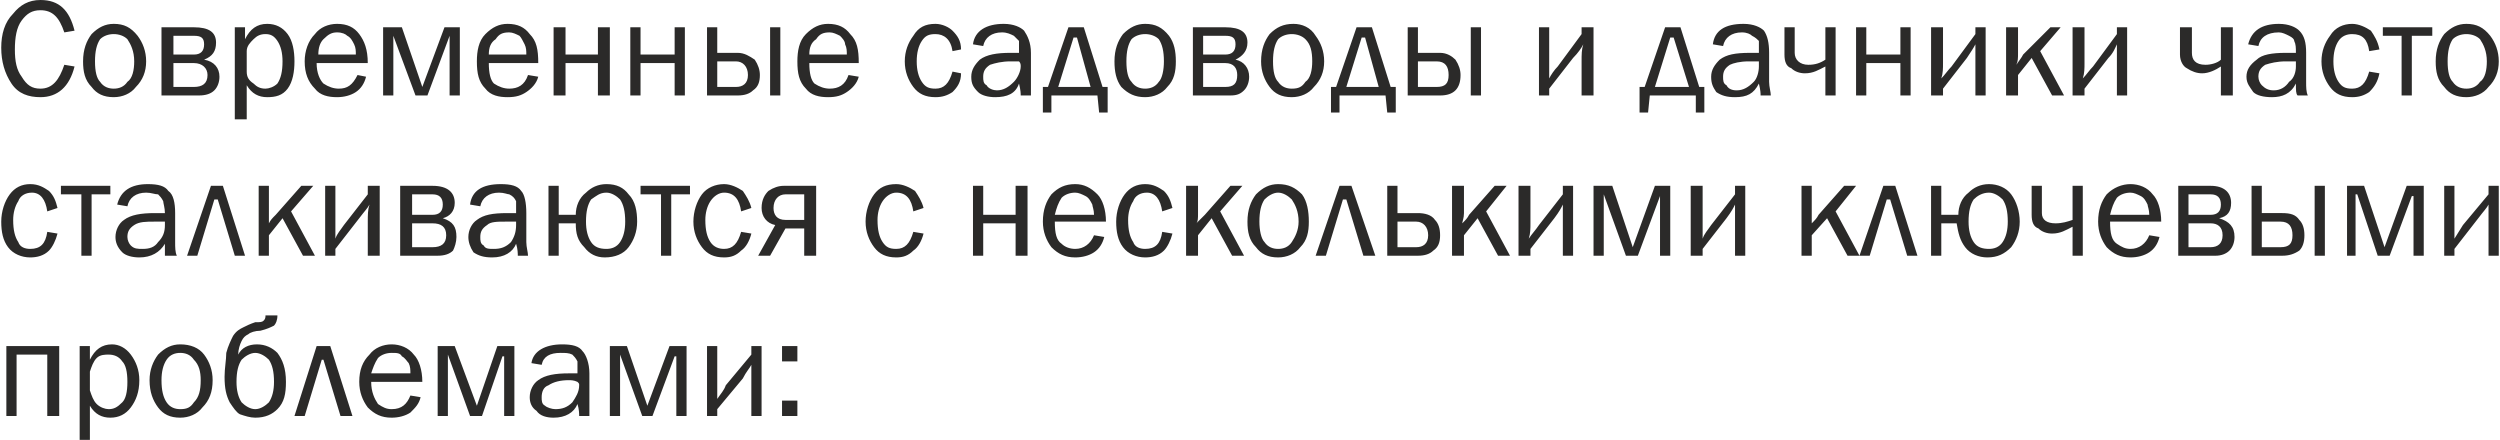
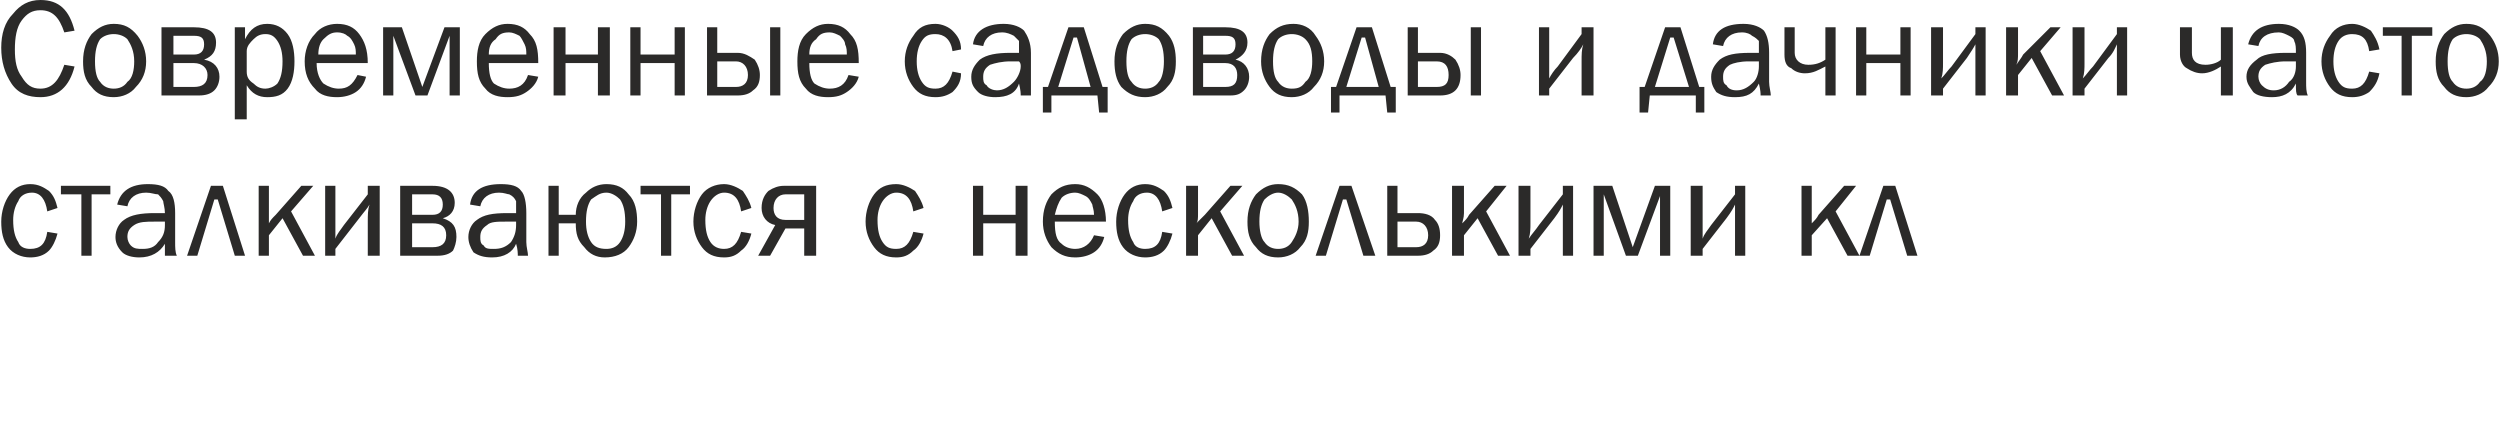
<svg xmlns="http://www.w3.org/2000/svg" xml:space="preserve" width="40.606mm" height="7.144mm" version="1.1" style="shape-rendering:geometricPrecision; text-rendering:geometricPrecision; image-rendering:optimizeQuality; fill-rule:evenodd; clip-rule:evenodd" viewBox="0 0 1465 258">
  <defs>
    <style type="text/css"> .fil0 {fill:#2B2A29;fill-rule:nonzero} </style>
  </defs>
  <g id="Слой_x0020_1">
    <g id="_2169511323792">
      <path class="fil0" d="M37 38l6 1c-3,12 -10,18 -20,18 -7,0 -13,-2 -17,-8 -4,-6 -6,-13 -6,-21 0,-8 2,-15 7,-20 4,-5 9,-8 16,-8 11,0 17,6 20,18l-6 1c-3,-9 -7,-13 -14,-13 -5,0 -8,2 -11,6 -3,4 -4,10 -4,17 0,7 1,12 4,16 3,5 6,7 11,7 7,0 11,-5 14,-14zm29 19c-6,0 -10,-2 -13,-6 -4,-4 -5,-9 -5,-15 0,-7 2,-12 5,-16 4,-4 8,-6 13,-6 6,0 10,2 14,7 3,4 5,9 5,15 0,6 -2,11 -6,15 -3,4 -8,6 -13,6zm0 -5c3,0 6,-1 8,-4 3,-2 4,-7 4,-12 0,-6 -2,-10 -4,-13 -2,-2 -5,-3 -8,-3 -3,0 -6,1 -8,3 -2,3 -3,7 -3,13 0,6 1,10 3,12 2,3 5,4 8,4zm28 4l0 -40 19 0c9,0 13,3 13,9 0,5 -2,8 -7,10 6,1 9,5 9,10 0,3 -1,6 -3,8 -2,2 -5,3 -9,3l-22 0zm7 -24l12 0c4,0 6,-2 6,-6 0,-4 -2,-5 -6,-5l-12 0 0 11zm0 19l12 0c5,0 8,-2 8,-7 0,-4 -3,-7 -8,-7l-12 0 0 14zm43 19l-7 0 0 -54 6 0 0 7c3,-6 7,-9 13,-9 5,0 9,2 12,6 3,4 4,10 4,16 0,6 -1,12 -4,16 -3,4 -7,5 -12,5 -5,0 -9,-2 -12,-7l0 20zm0 -40l0 12c0,3 1,5 4,7 2,2 4,3 7,3 2,0 5,-1 7,-3 2,-3 3,-7 3,-13 0,-5 -1,-9 -3,-12 -2,-3 -4,-4 -7,-4 -3,0 -5,1 -7,3 -2,2 -4,4 -4,7zm65 14l5 1c-1,4 -3,7 -6,9 -3,2 -7,3 -11,3 -5,0 -10,-1 -13,-5 -4,-4 -6,-9 -6,-16 0,-6 2,-12 6,-16 3,-4 8,-6 13,-6 6,0 10,2 13,6 3,4 5,9 5,17l-30 0c0,6 2,10 4,12 3,2 6,3 9,3 5,0 8,-2 11,-8zm-1 -12c0,-2 0,-4 -1,-6 -1,-2 -2,-4 -4,-5 -1,-1 -3,-2 -6,-2 -3,0 -5,1 -8,4 -2,2 -3,5 -3,9l22 0zm16 24l0 -40 11 0 12 35 13 -35 9 0 0 40 -6 0 0 -35 0 0 -13 35 -7 0 -13 -35 0 0 0 35 -6 0zm85 -12l6 1c-1,4 -4,7 -7,9 -3,2 -6,3 -11,3 -5,0 -10,-1 -13,-5 -4,-4 -5,-9 -5,-16 0,-6 1,-12 5,-16 4,-4 8,-6 13,-6 6,0 10,2 13,6 4,4 5,9 5,17l-29 0c0,6 1,10 3,12 3,2 6,3 9,3 5,0 9,-2 11,-8zm-1 -12c0,-2 0,-4 -1,-6 -1,-2 -2,-4 -3,-5 -2,-1 -4,-2 -6,-2 -4,0 -6,1 -8,4 -3,2 -4,5 -4,9l22 0zm16 24l0 -40 7 0 0 16 19 0 0 -16 7 0 0 40 -7 0 0 -19 -19 0 0 19 -7 0zm45 0l0 -40 6 0 0 16 20 0 0 -16 6 0 0 40 -6 0 0 -19 -20 0 0 19 -6 0zm45 0l0 -40 6 0 0 15 12 0c4,0 7,2 10,4 2,3 3,6 3,9 0,4 -1,7 -4,9 -2,2 -5,3 -9,3l-18 0zm6 -5l11 0c4,0 7,-2 7,-7 0,-5 -3,-8 -7,-8l-11 0 0 15zm31 5l0 -40 6 0 0 40 -6 0zm46 -12l6 1c-1,4 -4,7 -7,9 -3,2 -6,3 -11,3 -5,0 -10,-1 -13,-5 -4,-4 -5,-9 -5,-16 0,-6 1,-12 5,-16 4,-4 8,-6 13,-6 6,0 10,2 13,6 4,4 5,9 5,17l-29 0c0,6 1,10 3,12 3,2 6,3 9,3 5,0 9,-2 11,-8zm-1 -12c0,-2 0,-4 -1,-6 0,-2 -2,-4 -3,-5 -2,-1 -4,-2 -6,-2 -4,0 -6,1 -8,4 -3,2 -4,5 -4,9l22 0zm62 10l5 1c0,5 -2,8 -5,11 -3,2 -6,3 -10,3 -6,0 -10,-2 -13,-6 -3,-4 -5,-9 -5,-15 0,-6 2,-11 5,-15 3,-5 7,-7 13,-7 4,0 8,2 10,4 3,3 5,6 5,11l-5 1c-1,-7 -5,-10 -10,-10 -4,0 -6,1 -8,4 -2,3 -3,7 -3,12 0,5 1,9 3,12 2,3 4,4 8,4 5,0 8,-3 10,-10zm46 14l-6 0c0,-1 0,-3 -1,-7 -2,6 -7,8 -14,8 -4,0 -8,-1 -10,-3 -3,-3 -4,-5 -4,-9 0,-4 2,-7 5,-10 4,-3 10,-4 18,-4 1,0 3,0 5,0 0,-3 0,-5 0,-7 -1,-1 -2,-2 -3,-3 -2,-1 -4,-2 -7,-2 -6,0 -10,3 -11,8l-6 -1c1,-8 8,-12 18,-12 6,0 10,2 12,4 2,3 4,7 4,13l0 17c0,3 0,6 0,8zm-7 -20c-2,0 -4,0 -5,0 -5,0 -9,1 -12,2 -3,2 -4,4 -4,7 0,2 0,4 2,5 1,2 4,3 6,3 4,0 7,-2 10,-5 2,-2 4,-6 4,-9 0,-1 0,-2 -1,-3zm17 15l12 -35 9 0 11 35 3 0 0 15 -5 0 -1 -10 -27 0 0 10 -5 0 0 -15 3 0zm6 0l19 0 -8 -29 -2 0 -9 29zm51 6c-6,0 -10,-2 -14,-6 -3,-4 -4,-9 -4,-15 0,-7 2,-12 5,-16 4,-4 8,-6 13,-6 6,0 10,2 14,7 3,4 4,9 4,15 0,6 -1,11 -5,15 -3,4 -8,6 -13,6zm0 -5c3,0 6,-1 8,-4 2,-2 3,-7 3,-12 0,-6 -1,-10 -3,-13 -2,-2 -5,-3 -8,-3 -3,0 -6,1 -8,3 -2,3 -3,7 -3,13 0,6 1,10 3,12 2,3 5,4 8,4zm28 4l0 -40 19 0c9,0 13,3 13,9 0,5 -3,8 -7,10 5,1 8,5 8,10 0,3 -1,6 -3,8 -2,2 -4,3 -8,3l-22 0zm6 -24l13 0c4,0 6,-2 6,-6 0,-4 -2,-5 -6,-5l-13 0 0 11zm0 19l13 0c5,0 7,-2 7,-7 0,-4 -2,-7 -7,-7l-13 0 0 14zm52 6c-6,0 -10,-2 -13,-6 -3,-4 -5,-9 -5,-15 0,-7 2,-12 5,-16 4,-4 8,-6 14,-6 5,0 10,2 13,7 3,4 5,9 5,15 0,6 -2,11 -6,15 -3,4 -8,6 -13,6zm0 -5c4,0 6,-1 8,-4 3,-2 4,-7 4,-12 0,-6 -1,-10 -4,-13 -2,-2 -5,-3 -8,-3 -3,0 -6,1 -8,3 -2,3 -3,7 -3,13 0,6 1,10 3,12 2,3 5,4 8,4zm26 -1l12 -35 9 0 11 35 3 0 0 15 -5 0 -1 -10 -27 0 0 10 -5 0 0 -15 3 0zm6 0l19 0 -8 -29 -2 0 -9 29zm36 5l0 -40 6 0 0 15 13 0c4,0 7,2 9,4 2,3 3,6 3,9 0,4 -1,7 -3,9 -2,2 -5,3 -9,3l-19 0zm6 -5l11 0c5,0 7,-2 7,-7 0,-5 -2,-8 -7,-8l-11 0 0 15zm31 5l0 -40 6 0 0 40 -6 0zm46 -4l0 4 -6 0 0 -40 6 0 0 21c0,3 0,6 0,9 1,-2 3,-5 5,-7l14 -19 0 -4 7 0 0 40 -7 0 0 -20c0,-4 0,-7 1,-10 -1,2 -3,5 -6,8l-14 18zm56 -1l12 -35 9 0 11 35 3 0 0 15 -5 0 0 -10 -27 0 -1 10 -5 0 0 -15 3 0zm6 0l20 0 -9 -29 -2 0 -9 29zm68 5l-6 0c0,-1 0,-3 -1,-7 -3,6 -7,8 -14,8 -5,0 -8,-1 -11,-3 -2,-3 -3,-5 -3,-9 0,-4 2,-7 5,-10 4,-3 9,-4 18,-4 1,0 3,0 5,0 0,-3 0,-5 0,-7 -1,-1 -2,-2 -4,-3 -1,-1 -3,-2 -6,-2 -6,0 -10,3 -11,8l-6 -1c1,-8 7,-12 18,-12 6,0 10,2 12,4 2,3 3,7 3,13l0 17c0,3 1,6 1,8zm-7 -20c-2,0 -4,0 -6,0 -5,0 -9,1 -11,2 -3,2 -4,4 -4,7 0,2 0,4 2,5 1,2 3,3 6,3 4,0 7,-2 10,-5 2,-2 3,-6 3,-9 0,-1 0,-2 0,-3zm39 20l0 -17c-4,2 -7,4 -12,4 -3,0 -6,-1 -8,-3 -3,-1 -4,-4 -4,-8l0 -16 6 0 0 15c0,4 3,7 8,7 4,0 7,-1 10,-3l0 -19 6 0 0 40 -6 0zm18 0l0 -40 6 0 0 16 20 0 0 -16 6 0 0 40 -6 0 0 -19 -20 0 0 19 -6 0zm51 -4l0 4 -7 0 0 -40 7 0 0 21c0,3 0,6 -1,9 2,-2 4,-5 6,-7l14 -19 0 -4 6 0 0 40 -6 0 0 -20c0,-4 0,-7 0,-10 -1,2 -3,5 -5,8l-14 18zm57 -22l14 26 -7 0 -12 -22 -8 10 0 12 -7 0 0 -40 7 0 0 15c0,3 0,5 -1,7 2,-3 3,-4 4,-6l16 -16 6 0 -12 14zm26 22l0 4 -7 0 0 -40 7 0 0 21c0,3 0,6 -1,9 2,-2 4,-5 6,-7l14 -19 0 -4 6 0 0 40 -6 0 0 -20c0,-4 0,-7 0,-10 -1,2 -2,5 -5,8l-14 18zm80 4l0 -17c-3,2 -7,4 -11,4 -3,0 -6,-1 -9,-3 -2,-1 -4,-4 -4,-8l0 -16 7 0 0 15c0,4 2,7 8,7 3,0 7,-1 9,-3l0 -19 7 0 0 40 -7 0zm51 0l-6 0c-1,-1 -1,-3 -1,-7 -3,6 -8,8 -14,8 -5,0 -9,-1 -11,-3 -2,-3 -4,-5 -4,-9 0,-4 2,-7 6,-10 3,-3 9,-4 17,-4 2,0 3,0 6,0 0,-3 0,-5 -1,-7 0,-1 -1,-2 -3,-3 -2,-1 -4,-2 -6,-2 -7,0 -11,3 -12,8l-6 -1c2,-8 8,-12 18,-12 6,0 10,2 12,4 3,3 4,7 4,13l0 17c0,3 0,6 1,8zm-7 -20c-3,0 -5,0 -6,0 -5,0 -9,1 -12,2 -3,2 -4,4 -4,7 0,2 1,4 2,5 2,2 4,3 7,3 4,0 7,-2 9,-5 3,-2 4,-6 4,-9 0,-1 0,-2 0,-3zm43 6l6 1c-1,5 -3,8 -6,11 -3,2 -6,3 -10,3 -6,0 -10,-2 -13,-6 -3,-4 -5,-9 -5,-15 0,-6 2,-11 5,-15 3,-5 8,-7 13,-7 4,0 8,2 11,4 2,3 4,6 5,11l-6 1c-1,-7 -4,-10 -10,-10 -3,0 -6,1 -8,4 -2,3 -3,7 -3,12 0,5 1,9 3,12 2,3 4,4 8,4 5,0 8,-3 10,-10zm19 14l0 -35 -11 0 0 -5 29 0 0 5 -12 0 0 35 -6 0zm38 1c-6,0 -10,-2 -13,-6 -4,-4 -5,-9 -5,-15 0,-7 2,-12 5,-16 4,-4 8,-6 13,-6 6,0 10,2 14,7 3,4 5,9 5,15 0,6 -2,11 -6,15 -3,4 -8,6 -13,6zm0 -5c3,0 6,-1 8,-4 3,-2 4,-7 4,-12 0,-6 -2,-10 -4,-13 -2,-2 -5,-3 -8,-3 -3,0 -6,1 -8,3 -2,3 -3,7 -3,13 0,6 1,10 3,12 2,3 5,4 8,4zm-1419 84l6 1c-1,4 -3,8 -5,10 -3,3 -7,4 -11,4 -5,0 -10,-2 -13,-6 -3,-4 -4,-9 -4,-15 0,-6 2,-12 5,-16 3,-4 7,-6 12,-6 5,0 8,2 11,4 3,3 4,6 5,10l-6 2c-1,-7 -4,-11 -9,-11 -4,0 -7,2 -8,5 -2,3 -3,7 -3,11 0,6 1,10 3,13 1,3 4,4 7,4 6,0 9,-3 10,-10zm20 14l0 -36 -12 0 0 -5 29 0 0 5 -11 0 0 36 -6 0zm56 0l-7 0c0,-1 0,-4 0,-7 -3,5 -8,8 -15,8 -4,0 -8,-1 -10,-3 -3,-3 -4,-6 -4,-9 0,-4 2,-8 5,-10 4,-3 10,-4 18,-4 1,0 3,0 6,0 0,-3 -1,-6 -1,-7 -1,-2 -2,-3 -3,-4 -2,0 -4,-1 -7,-1 -6,0 -10,3 -11,8l-6 -1c2,-8 8,-12 18,-12 6,0 10,1 12,4 3,2 4,7 4,13l0 17c0,3 0,6 1,8zm-7 -20c-3,0 -5,0 -6,0 -5,0 -9,0 -12,2 -3,2 -4,4 -4,7 0,2 1,4 2,5 2,2 4,2 7,2 4,0 7,-1 9,-4 3,-3 4,-6 4,-10 0,0 0,-1 0,-2zm13 20l14 -41 7 0 13 41 -6 0 -10 -33 -2 0 -10 33 -6 0zm61 -26l14 26 -7 0 -12 -22 -8 10 0 12 -6 0 0 -41 6 0 0 16c0,3 0,5 0,6 1,-2 2,-3 4,-5l15 -17 7 0 -13 15zm26 22l0 4 -6 0 0 -41 6 0 0 22c0,3 0,6 0,9 1,-3 3,-5 5,-8l14 -18 0 -5 7 0 0 41 -7 0 0 -20c0,-4 0,-7 1,-10 -1,2 -3,4 -6,8l-14 18zm38 4l0 -41 19 0c9,0 13,4 13,10 0,5 -3,8 -7,9 6,2 8,5 8,11 0,3 -1,6 -2,8 -2,2 -5,3 -9,3l-22 0zm7 -24l12 0c4,0 6,-2 6,-6 0,-4 -2,-6 -6,-6l-12 0 0 12zm0 19l12 0c5,0 8,-2 8,-7 0,-5 -3,-7 -8,-7l-12 0 0 14zm68 5l-6 0c0,-1 0,-4 -1,-7 -2,5 -7,8 -14,8 -5,0 -8,-1 -11,-3 -2,-3 -3,-6 -3,-9 0,-4 2,-8 5,-10 4,-3 9,-4 18,-4 1,0 3,0 5,0 0,-3 0,-6 0,-7 -1,-2 -2,-3 -4,-4 -1,0 -3,-1 -6,-1 -6,0 -10,3 -11,8l-6 -1c1,-8 7,-12 18,-12 6,0 10,1 12,4 2,2 3,7 3,13l0 17c0,3 1,6 1,8zm-7 -20c-2,0 -4,0 -6,0 -5,0 -9,0 -11,2 -3,2 -4,4 -4,7 0,2 0,4 2,5 1,2 3,2 6,2 4,0 7,-1 10,-4 2,-3 3,-6 3,-10 0,0 0,-1 0,-2zm25 1l0 19 -6 0 0 -41 6 0 0 17 10 0c0,-5 2,-10 6,-13 3,-3 7,-5 12,-5 6,0 10,2 13,6 4,4 5,10 5,16 0,6 -2,11 -5,15 -3,4 -8,6 -14,6 -5,0 -9,-2 -12,-6 -4,-4 -5,-8 -5,-14l-10 0zm28 -18c-4,0 -6,2 -9,4 -2,3 -3,7 -3,13 0,5 1,9 3,12 2,3 5,4 9,4 3,0 6,-1 8,-4 2,-3 3,-7 3,-12 0,-6 -1,-10 -3,-13 -2,-2 -5,-4 -8,-4zm32 37l0 -36 -12 0 0 -5 29 0 0 5 -11 0 0 36 -6 0zm47 -14l6 1c-1,4 -3,8 -6,10 -3,3 -6,4 -10,4 -6,0 -10,-2 -13,-6 -3,-4 -5,-9 -5,-15 0,-6 2,-12 5,-16 3,-4 8,-6 13,-6 4,0 8,2 11,4 2,3 4,6 5,10l-6 2c-1,-7 -4,-11 -10,-11 -3,0 -6,2 -8,5 -2,3 -3,7 -3,11 0,6 1,10 3,13 2,3 5,4 8,4 5,0 8,-3 10,-10zm37 14l0 -16 -11 0 -9 16 -7 0 10 -18c-5,-1 -8,-5 -8,-10 0,-5 2,-8 4,-10 3,-2 6,-3 9,-3l19 0 0 41 -7 0zm0 -21l0 -15 -11 0c-4,0 -7,3 -7,8 0,4 2,7 7,7l11 0zm64 7l6 1c-1,4 -3,8 -6,10 -3,3 -6,4 -10,4 -6,0 -10,-2 -13,-6 -3,-4 -5,-9 -5,-15 0,-6 2,-12 5,-16 3,-4 7,-6 13,-6 4,0 8,2 11,4 2,3 4,6 5,10l-6 2c-1,-7 -4,-11 -10,-11 -3,0 -6,2 -8,5 -2,3 -3,7 -3,11 0,6 1,10 3,13 2,3 4,4 8,4 5,0 8,-3 10,-10zm35 14l0 -41 6 0 0 17 19 0 0 -17 7 0 0 41 -7 0 0 -19 -19 0 0 19 -6 0zm71 -12l6 1c-1,4 -3,7 -6,9 -3,2 -7,3 -11,3 -6,0 -10,-2 -14,-6 -3,-4 -5,-9 -5,-15 0,-7 2,-12 5,-16 4,-4 8,-6 14,-6 5,0 9,2 13,6 3,3 5,9 5,16l-30 0c0,7 1,11 4,13 2,2 5,3 8,3 5,0 9,-3 11,-8zm0 -12c0,-3 -1,-5 -1,-6 -1,-2 -2,-4 -4,-5 -2,-1 -4,-2 -6,-2 -3,0 -6,1 -8,3 -2,3 -3,6 -4,10l23 0zm40 10l6 1c-1,4 -3,8 -5,10 -3,3 -7,4 -11,4 -5,0 -10,-2 -13,-6 -3,-4 -4,-9 -4,-15 0,-6 2,-12 5,-16 3,-4 7,-6 12,-6 5,0 8,2 11,4 3,3 4,6 5,10l-6 2c-1,-7 -4,-11 -9,-11 -4,0 -7,2 -8,5 -2,3 -3,7 -3,11 0,6 1,10 3,13 1,3 4,4 7,4 6,0 9,-3 10,-10zm34 -12l14 26 -7 0 -12 -22 -8 10 0 12 -7 0 0 -41 7 0 0 16c0,3 0,5 -1,6 2,-2 3,-3 5,-5l15 -17 7 0 -13 15zm34 27c-6,0 -10,-2 -13,-6 -4,-4 -5,-9 -5,-15 0,-7 2,-12 5,-16 4,-4 8,-6 13,-6 6,0 10,2 14,6 3,4 4,10 4,16 0,6 -1,11 -5,15 -3,4 -8,6 -13,6zm0 -5c3,0 6,-1 8,-4 2,-3 4,-7 4,-12 0,-6 -2,-10 -4,-13 -2,-2 -5,-4 -8,-4 -3,0 -6,2 -8,4 -2,3 -3,7 -3,13 0,5 1,10 3,12 2,3 5,4 8,4zm22 4l14 -41 7 0 14 41 -7 0 -10 -33 -2 0 -10 33 -6 0zm42 0l0 -41 6 0 0 16 12 0c4,0 8,1 10,4 2,2 3,5 3,9 0,4 -1,7 -4,9 -2,2 -5,3 -9,3l-18 0zm6 -5l11 0c4,0 7,-2 7,-7 0,-5 -3,-8 -7,-8l-11 0 0 15zm52 -21l14 26 -7 0 -12 -22 -8 10 0 12 -7 0 0 -41 7 0 0 16c0,3 -1,5 -1,6 2,-2 3,-3 4,-5l15 -17 7 0 -12 15zm26 22l0 4 -7 0 0 -41 7 0 0 22c0,3 0,6 -1,9 2,-3 4,-5 6,-8l14 -18 0 -5 6 0 0 41 -6 0 0 -20c0,-4 0,-7 0,-10 -1,2 -2,4 -5,8l-14 18zm37 4l0 -41 11 0 12 36 13 -36 9 0 0 41 -6 0 0 -35 0 0 -13 35 -7 0 -13 -36 0 0 0 36 -6 0zm64 -4l0 4 -7 0 0 -41 7 0 0 22c0,3 0,6 0,9 1,-3 3,-5 5,-8l14 -18 0 -5 6 0 0 41 -6 0 0 -20c0,-4 0,-7 0,-10 -1,2 -2,4 -5,8l-14 18zm78 -22l14 26 -7 0 -12 -22 -9 10 0 12 -6 0 0 -41 6 0 0 16c0,3 0,5 0,6 2,-2 3,-3 4,-5l15 -17 7 0 -12 15zm14 26l14 -41 7 0 13 41 -6 0 -10 -33 -2 0 -10 33 -6 0z" />
-       <path class="fil0" d="M1138 131l0 19 -6 0 0 -41 6 0 0 17 10 0c0,-5 2,-10 6,-13 3,-3 7,-5 12,-5 5,0 10,2 13,6 3,4 5,10 5,16 0,6 -2,11 -5,15 -4,4 -8,6 -14,6 -5,0 -10,-2 -13,-6 -3,-4 -4,-8 -5,-14l-9 0zm28 -18c-4,0 -7,2 -9,4 -2,3 -3,7 -3,13 0,5 1,9 3,12 2,3 5,4 9,4 3,0 6,-1 8,-4 2,-3 3,-7 3,-12 0,-6 -1,-10 -3,-13 -2,-2 -5,-4 -8,-4zm49 37l0 -17c-4,2 -7,4 -12,4 -3,0 -6,-1 -8,-3 -3,-1 -4,-4 -4,-8l0 -17 6 0 0 16c0,4 3,6 8,6 4,0 7,-1 10,-2l0 -20 6 0 0 41 -6 0zm45 -12l6 1c-1,4 -3,7 -6,9 -3,2 -7,3 -11,3 -6,0 -10,-2 -14,-6 -3,-4 -5,-9 -5,-15 0,-7 2,-12 5,-16 4,-4 9,-6 14,-6 5,0 10,2 13,6 3,3 5,9 5,16l-30 0c0,7 1,11 4,13 3,2 5,3 8,3 5,0 9,-3 11,-8zm0 -12c0,-3 -1,-5 -1,-6 -1,-2 -2,-4 -4,-5 -2,-1 -4,-2 -6,-2 -3,0 -6,1 -8,3 -2,3 -3,6 -4,10l23 0zm17 24l0 -41 19 0c8,0 12,4 12,10 0,5 -2,8 -7,9 6,2 9,5 9,11 0,3 -1,6 -3,8 -2,2 -5,3 -8,3l-22 0zm6 -24l13 0c4,0 6,-2 6,-6 0,-4 -2,-6 -6,-6l-13 0 0 12zm0 19l13 0c4,0 7,-2 7,-7 0,-5 -3,-7 -7,-7l-13 0 0 14zm37 5l0 -41 6 0 0 16 12 0c5,0 8,1 10,4 2,2 3,5 3,9 0,4 -1,7 -3,9 -3,2 -6,3 -10,3l-18 0zm6 -5l11 0c5,0 7,-2 7,-7 0,-5 -2,-8 -7,-8l-11 0 0 15zm31 5l0 -41 6 0 0 41 -6 0zm19 0l0 -41 10 0 12 36 13 -36 10 0 0 41 -6 0 0 -35 -1 0 -13 35 -7 0 -12 -36 -1 0 0 36 -5 0zm63 -4l0 4 -6 0 0 -41 6 0 0 22c0,3 0,6 0,9 2,-3 3,-5 5,-8l15 -18 0 -5 6 0 0 41 -6 0 0 -20c0,-4 0,-7 0,-10 -1,2 -3,4 -6,8l-14 18zm-1436 98l0 -41 31 0 0 41 -7 0 0 -36 -18 0 0 36 -6 0zm49 14l-6 0 0 -55 6 0 0 8c3,-6 7,-9 13,-9 4,0 8,2 11,6 3,4 5,9 5,15 0,7 -2,12 -5,16 -3,4 -7,6 -12,6 -5,0 -9,-2 -12,-7l0 20zm0 -40l0 11c1,3 2,6 4,8 2,2 5,3 7,3 3,0 5,-1 8,-4 2,-2 3,-6 3,-12 0,-6 -1,-10 -3,-12 -2,-3 -5,-4 -8,-4 -2,0 -5,0 -7,2 -2,2 -3,5 -4,8zm53 27c-6,0 -10,-2 -13,-6 -3,-4 -5,-9 -5,-16 0,-6 2,-11 5,-15 4,-4 8,-6 13,-6 6,0 11,2 14,6 3,4 5,9 5,15 0,7 -2,12 -6,16 -3,4 -8,6 -13,6zm0 -5c4,0 6,-1 8,-4 3,-3 4,-7 4,-13 0,-5 -1,-9 -4,-12 -2,-3 -5,-4 -8,-4 -3,0 -6,1 -8,4 -2,3 -3,7 -3,12 0,6 1,10 3,13 2,3 5,4 8,4zm50 -55l7 0c0,3 -1,5 -2,6 -2,1 -4,2 -8,3 -3,0 -6,1 -7,2 -2,1 -3,2 -4,4 -1,2 -2,5 -2,8 2,-4 6,-6 11,-6 5,0 9,2 12,5 3,4 5,9 5,17 0,7 -1,12 -5,16 -3,3 -7,5 -13,5 -3,0 -6,-1 -9,-2 -2,-1 -4,-4 -6,-7 -2,-4 -3,-8 -3,-15 0,-5 1,-10 1,-14 1,-4 3,-8 4,-10 2,-3 4,-4 6,-5 2,-1 4,-2 7,-3 3,0 4,0 5,-1 1,-1 1,-2 1,-3zm-6 22c-3,0 -6,2 -8,4 -2,3 -3,7 -3,13 0,5 1,9 3,12 2,2 5,4 8,4 3,0 6,-2 8,-4 2,-3 3,-7 3,-12 0,-6 -1,-10 -3,-13 -2,-2 -5,-4 -8,-4zm23 37l13 -41 8 0 13 41 -7 0 -10 -33 -1 0 -10 33 -6 0zm68 -12l6 1c-1,4 -3,6 -6,9 -3,2 -7,3 -11,3 -6,0 -10,-2 -14,-6 -3,-4 -5,-9 -5,-15 0,-7 2,-12 6,-16 3,-4 8,-6 13,-6 5,0 10,2 13,6 3,3 5,9 5,16l-30 0c0,6 2,10 4,13 3,2 5,3 8,3 6,0 9,-3 11,-8zm0 -13c0,-2 0,-4 -1,-6 -1,-1 -2,-3 -4,-4 -1,-2 -3,-2 -6,-2 -3,0 -6,1 -8,3 -2,3 -3,6 -4,9l23 0zm16 25l0 -41 10 0 13 35 12 -35 10 0 0 41 -6 0 0 -35 -1 0 -12 35 -7 0 -13 -36 0 0 0 36 -6 0zm89 0l-6 0c0,-1 0,-4 -1,-7 -2,5 -7,8 -14,8 -4,0 -8,-1 -10,-4 -3,-2 -4,-5 -4,-8 0,-4 2,-8 5,-10 4,-3 10,-4 18,-4 1,0 3,0 5,0 0,-4 0,-6 0,-7 -1,-2 -2,-3 -3,-4 -2,-1 -4,-1 -7,-1 -6,0 -10,2 -11,7l-6 -1c1,-7 8,-11 18,-11 6,0 10,1 12,4 2,2 4,7 4,13l0 17c0,3 0,6 0,8zm-7 -20c-2,-1 -4,-1 -5,-1 -5,0 -9,1 -12,3 -3,1 -4,4 -4,7 0,2 0,4 2,5 1,1 4,2 6,2 4,0 7,-1 10,-4 2,-3 4,-6 4,-10 0,-1 0,-1 -1,-2zm19 20l0 -41 10 0 12 35 13 -35 10 0 0 41 -6 0 0 -35 -1 0 -13 35 -6 0 -13 -36 0 0 0 36 -6 0zm63 -4l0 4 -6 0 0 -41 6 0 0 22c0,2 0,6 0,9 2,-3 4,-5 5,-8l15 -18 0 -5 6 0 0 41 -6 0 0 -21c0,-3 0,-7 0,-9 -1,2 -3,4 -5,8l-15 18zm47 -37l0 9 -9 0 0 -9 9 0zm0 32l0 9 -9 0 0 -9 9 0z" />
    </g>
  </g>
</svg>